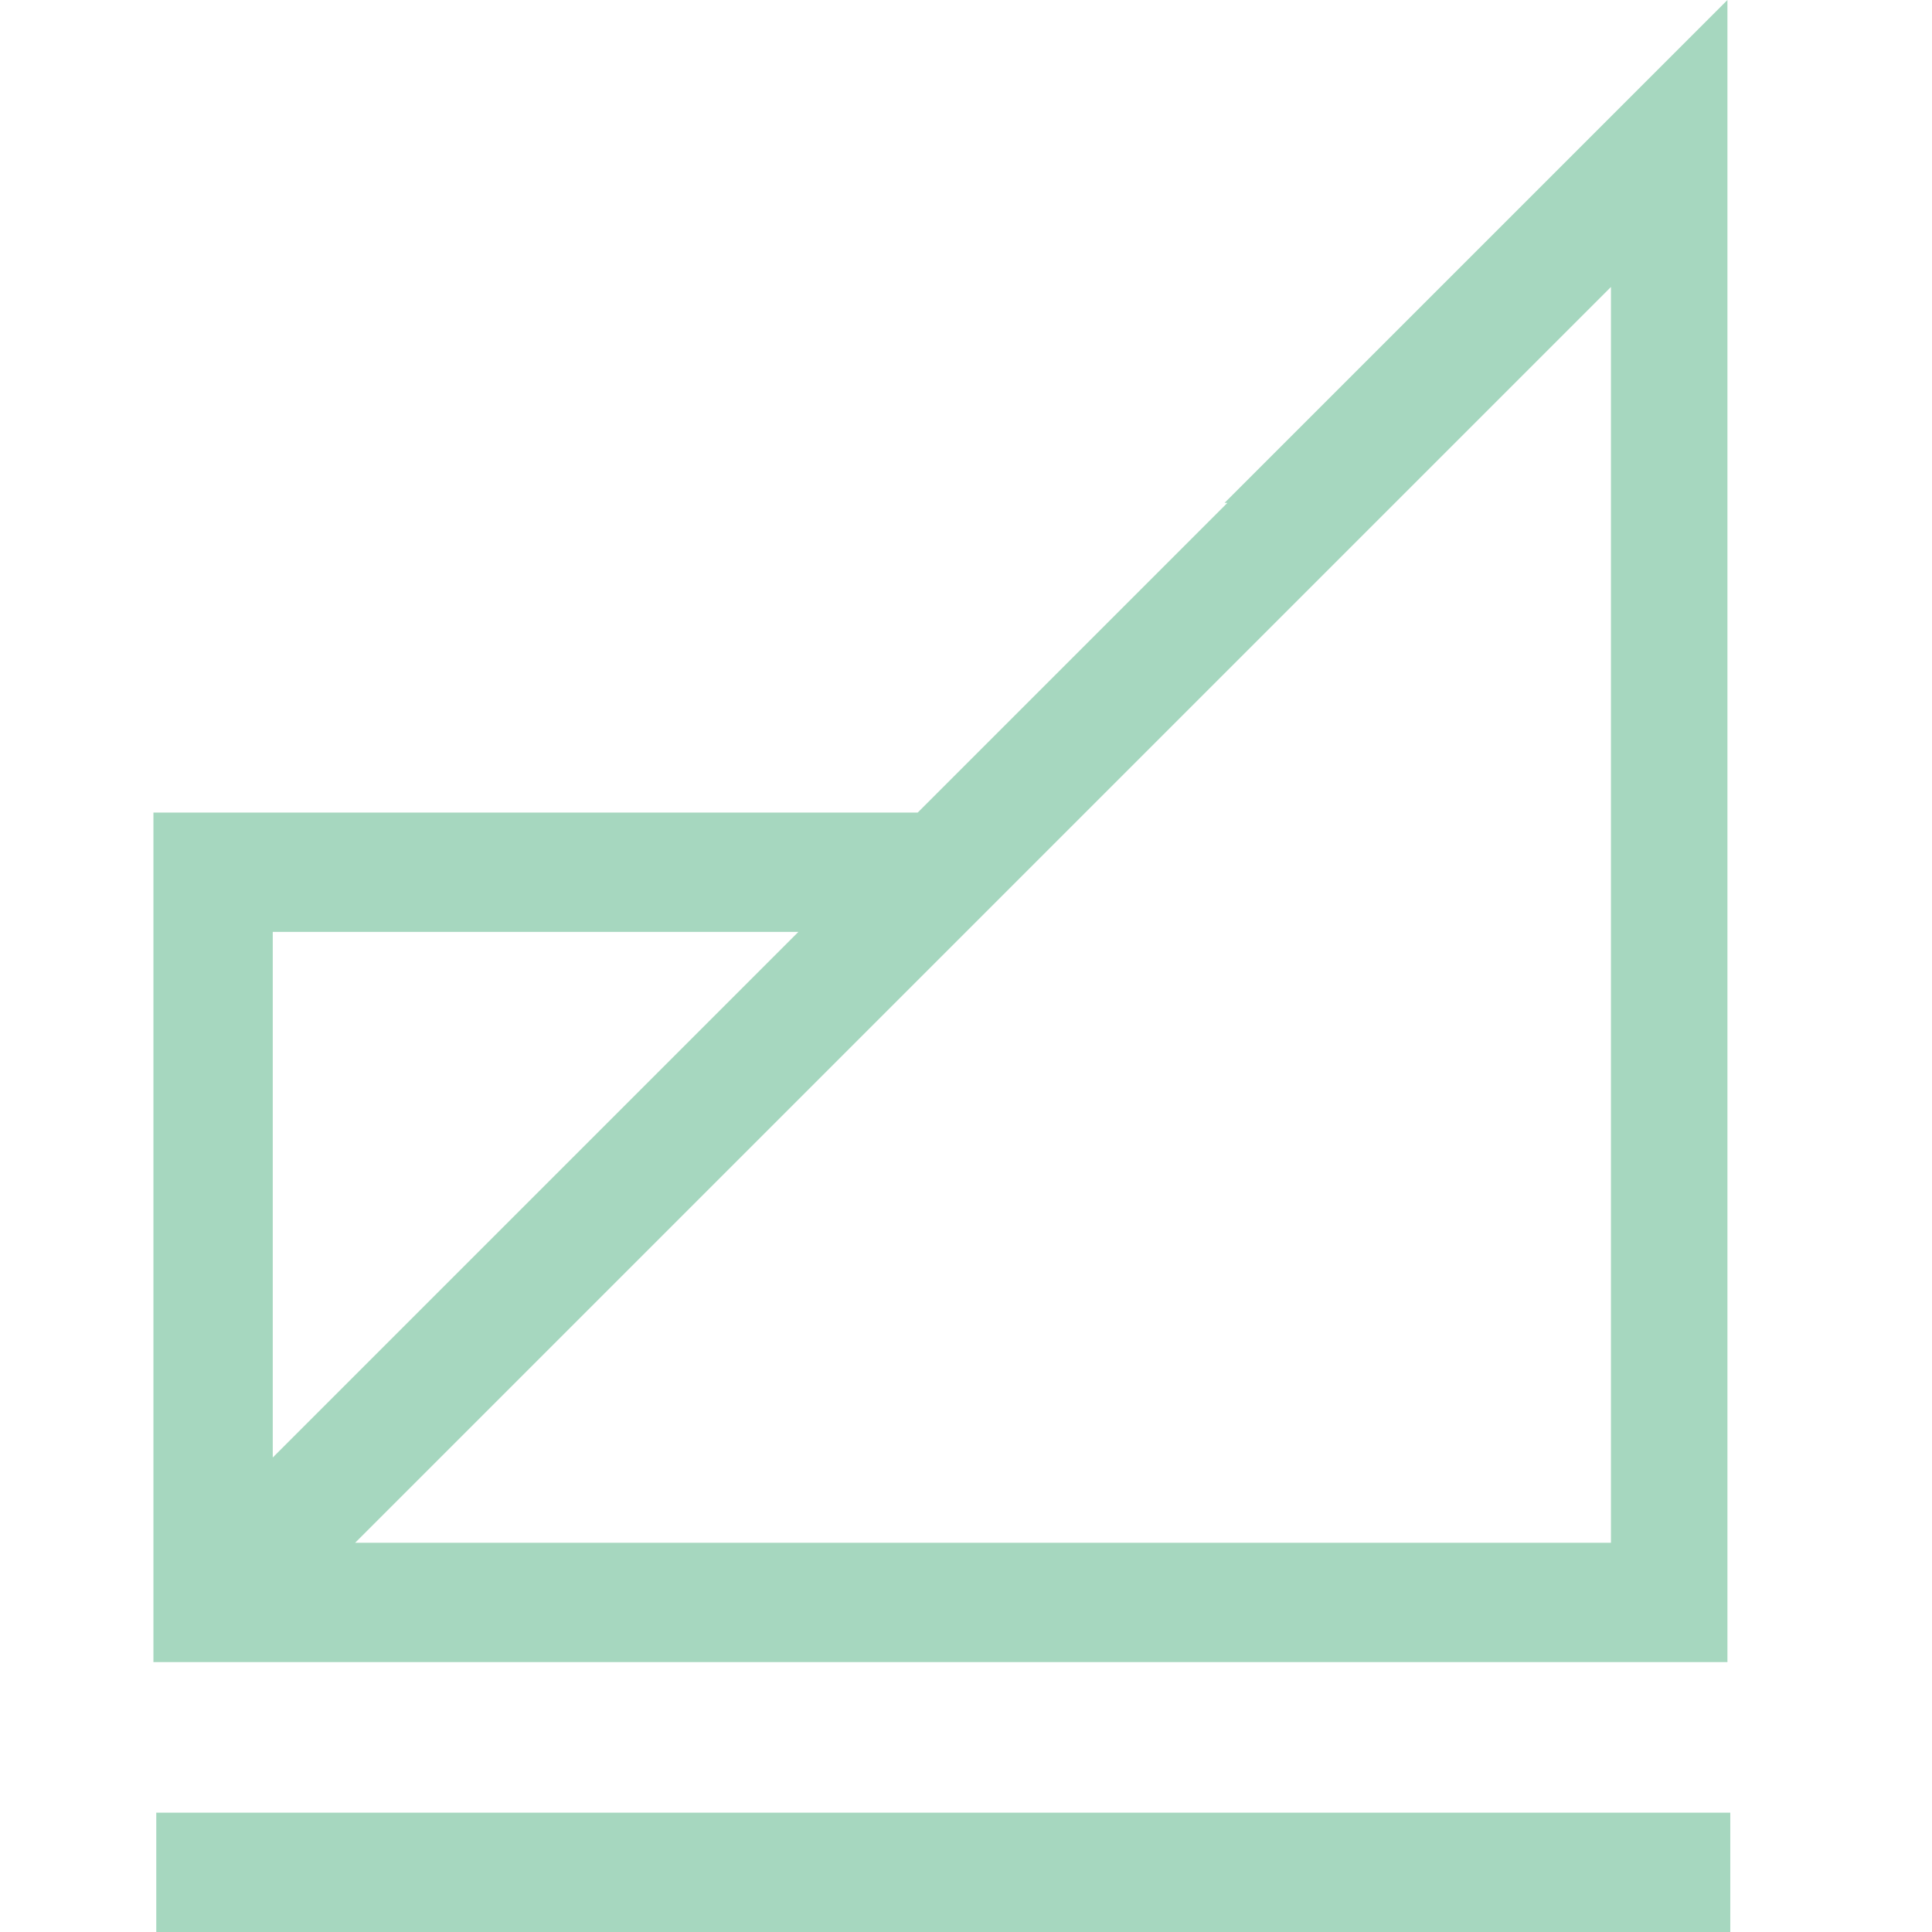
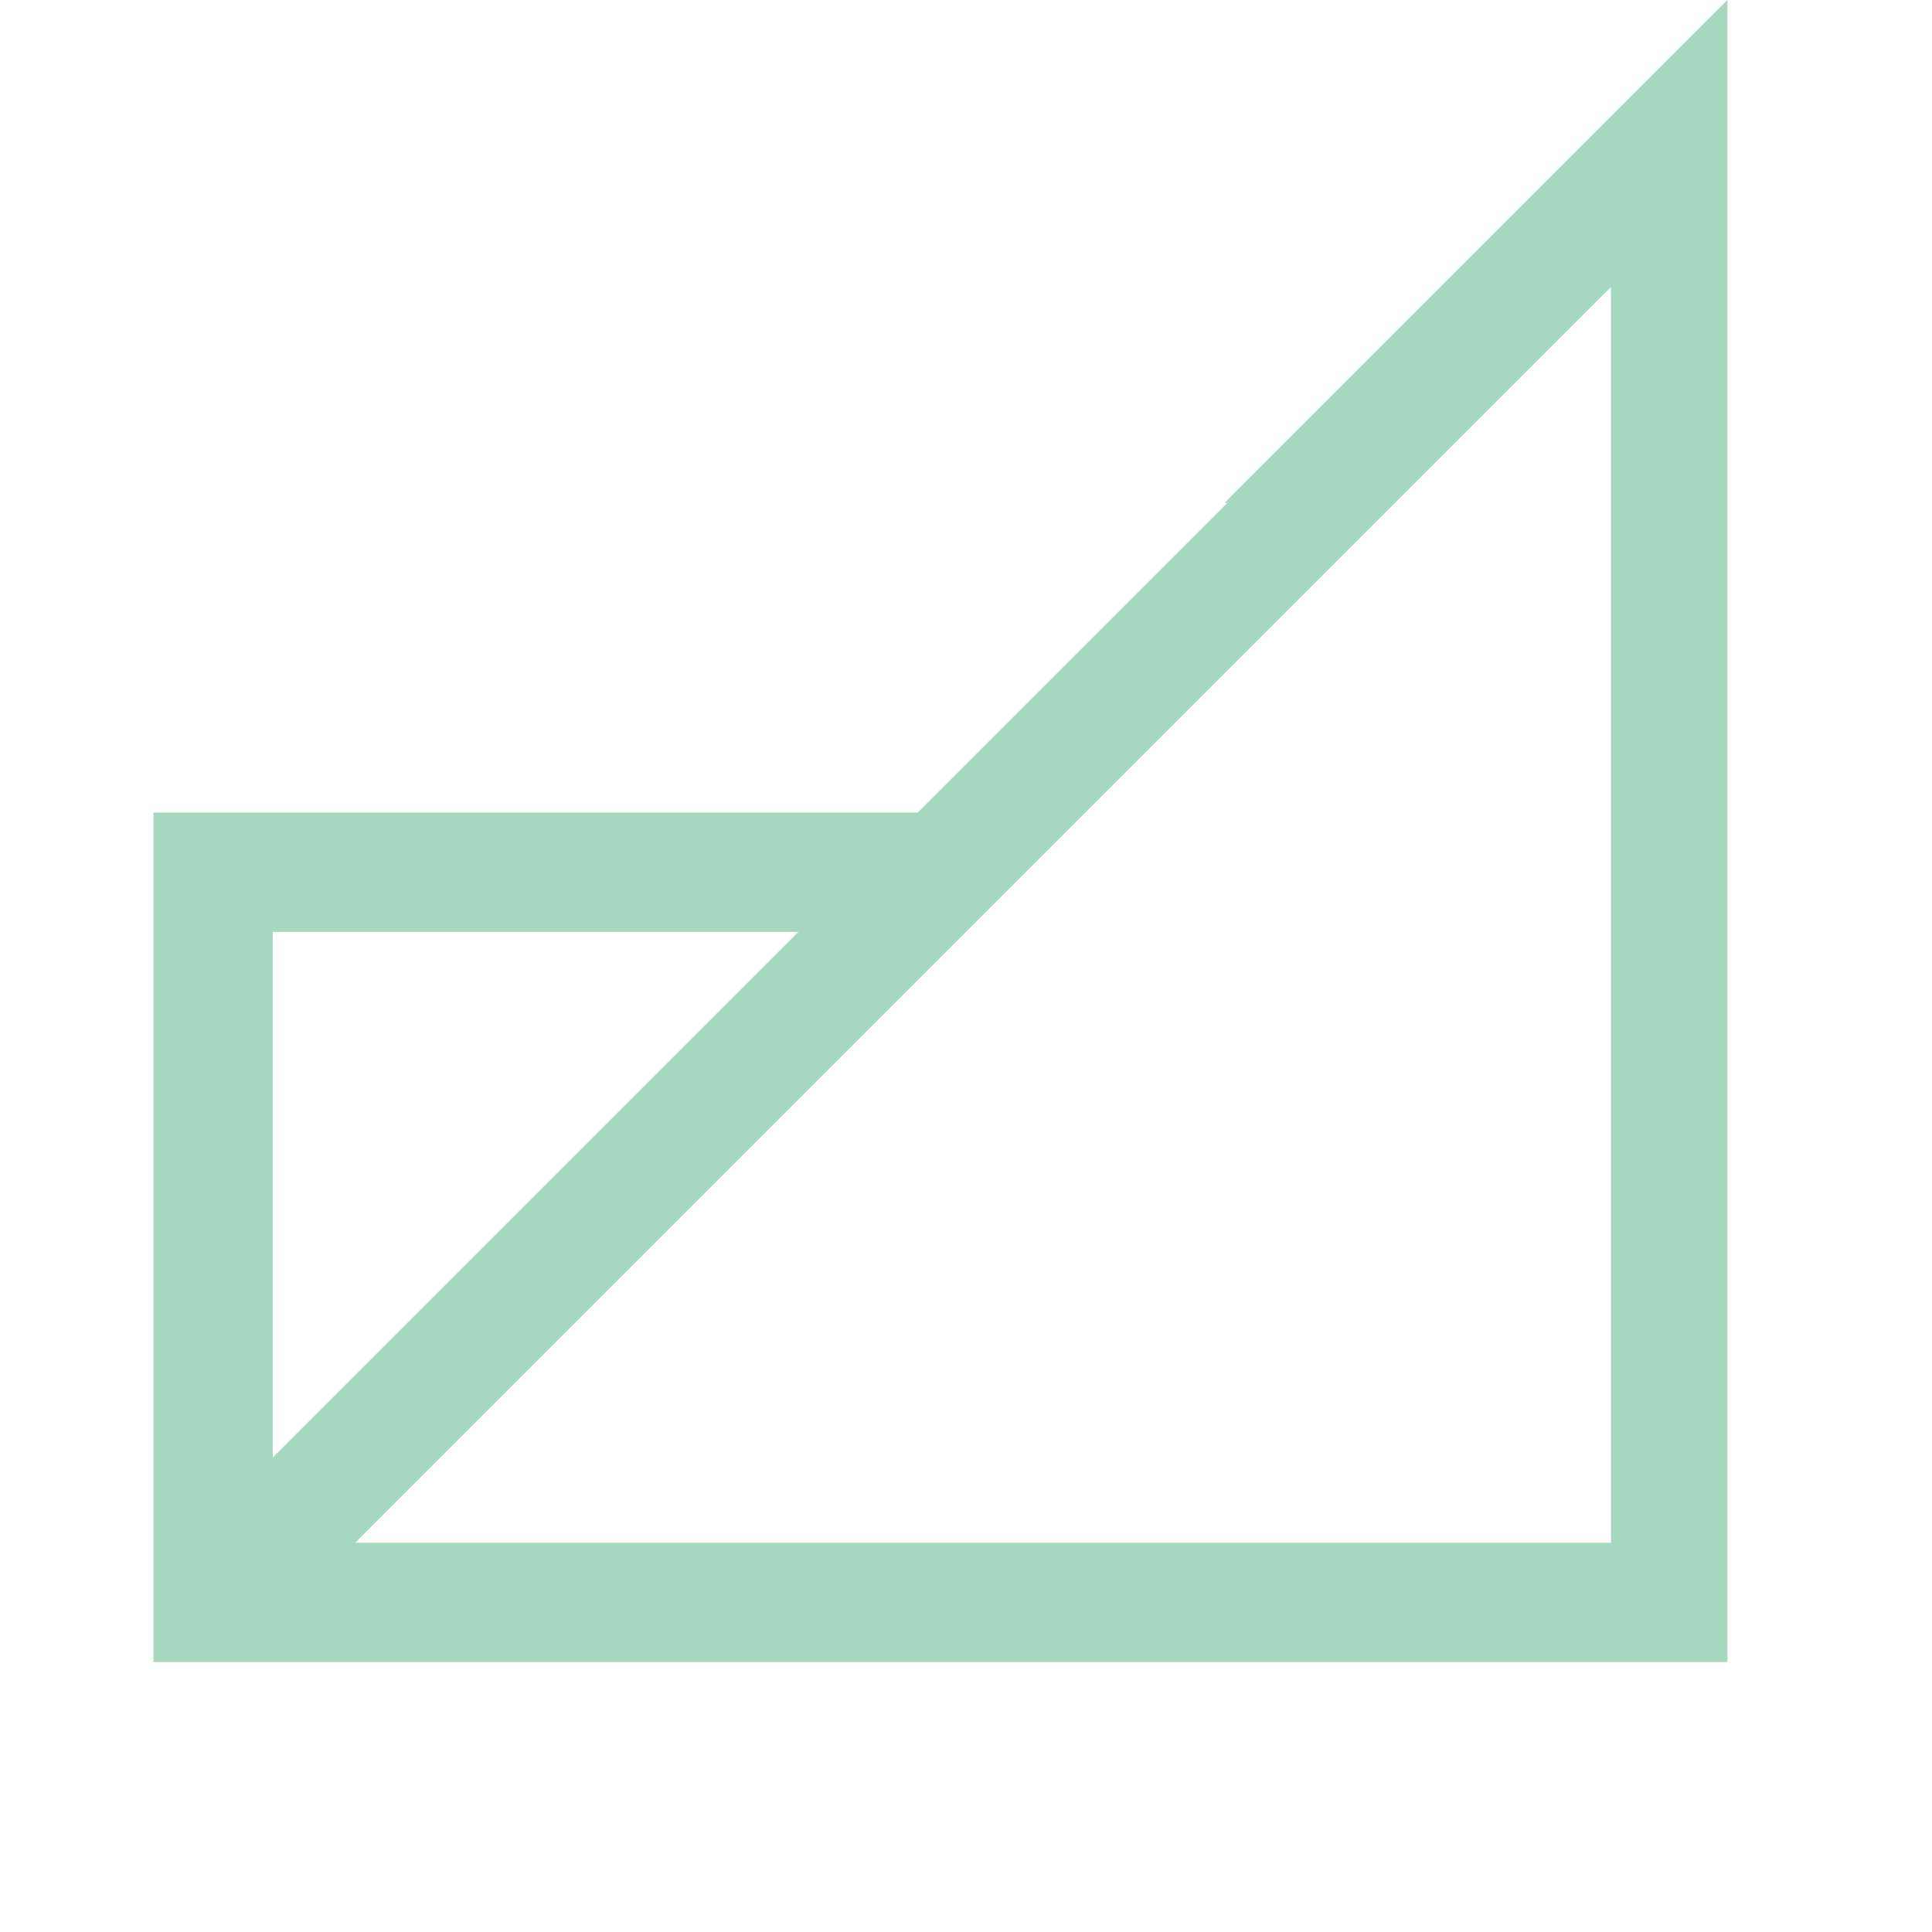
<svg xmlns="http://www.w3.org/2000/svg" viewBox="0 0 68 68" version="1.1" id="Layer_1">
  <defs>
    <style>
      .st0 {
        fill: #a6d7bf;
      }
    </style>
  </defs>
-   <path d="M43.2,17.7l-10.9,10.9H5.4v29.9h55.4V0l-17.7,17.7h0ZM28.1,32.8l-18.5,18.5v-18.5h18.5ZM56.7,54.3H12.5l21.5-21.5h0l22.7-22.7s0,44.2,0,44.2Z" class="st0" />
-   <rect height="4.2" width="55.4" y="63.8" x="5.5" class="st0" />
+   <path d="M43.2,17.7l-10.9,10.9H5.4v29.9h55.4V0l-17.7,17.7h0ZM28.1,32.8l-18.5,18.5v-18.5h18.5ZM56.7,54.3H12.5l21.5-21.5h0l22.7-22.7Z" class="st0" />
</svg>